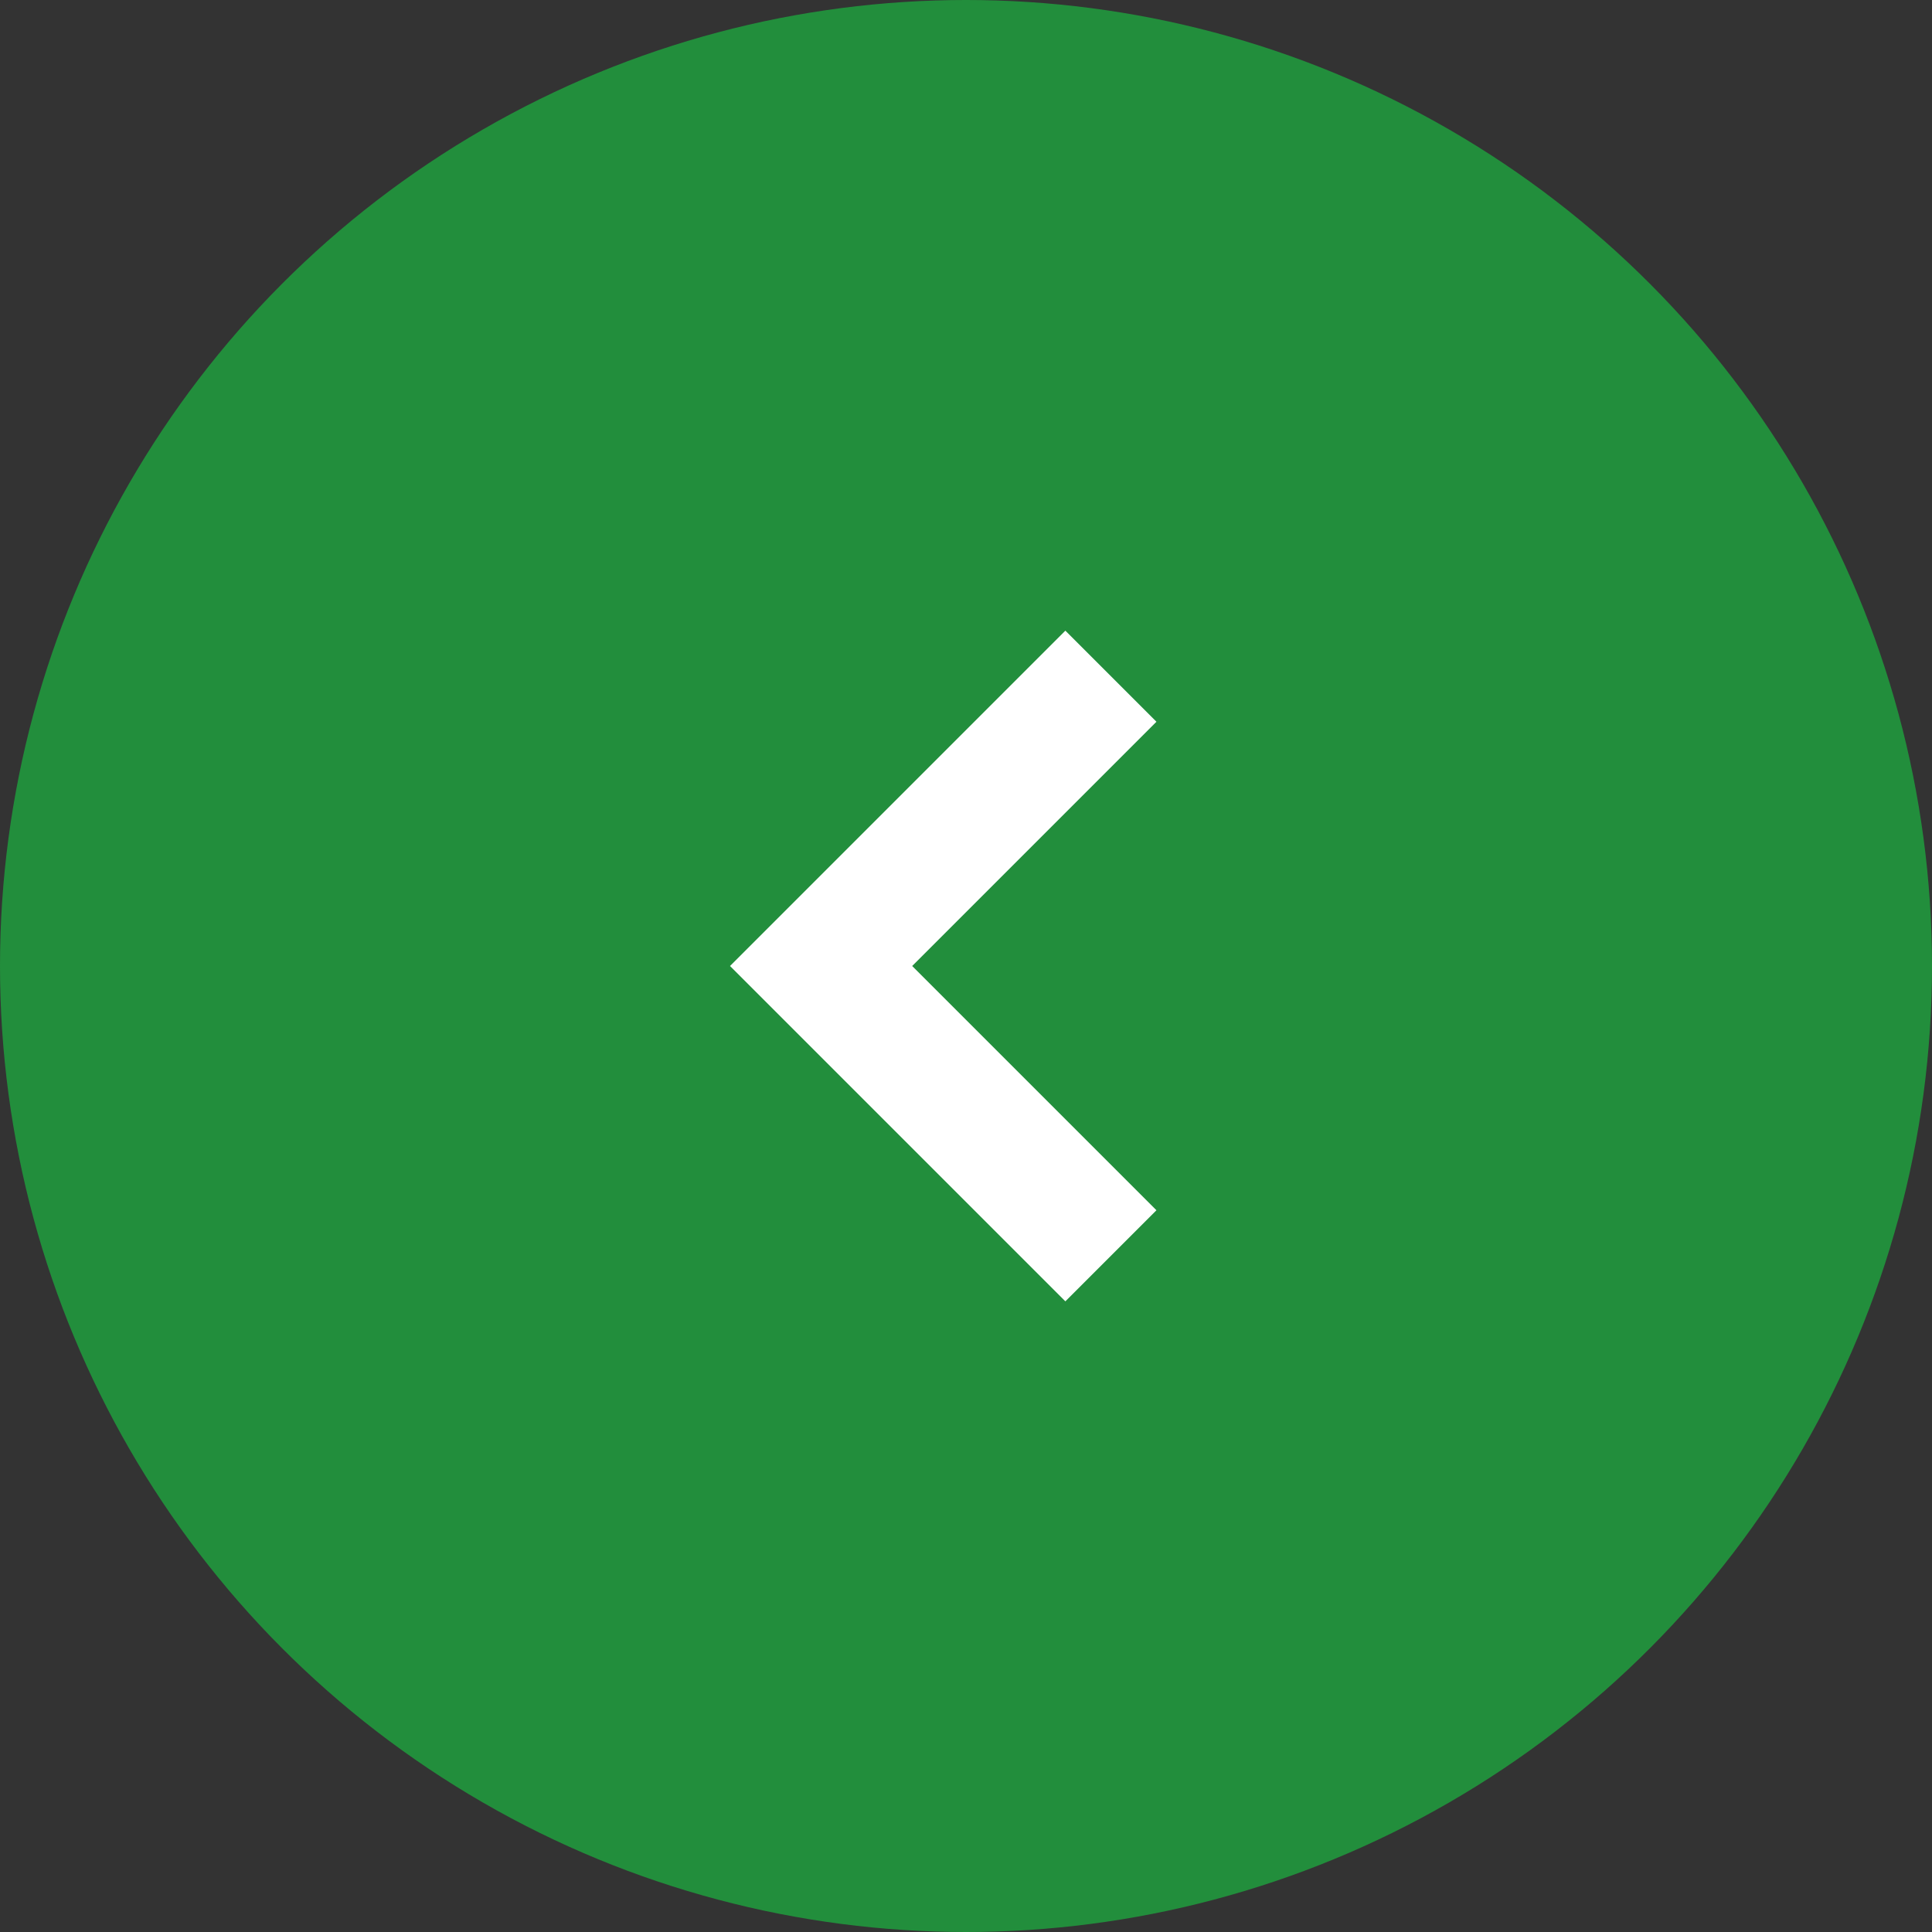
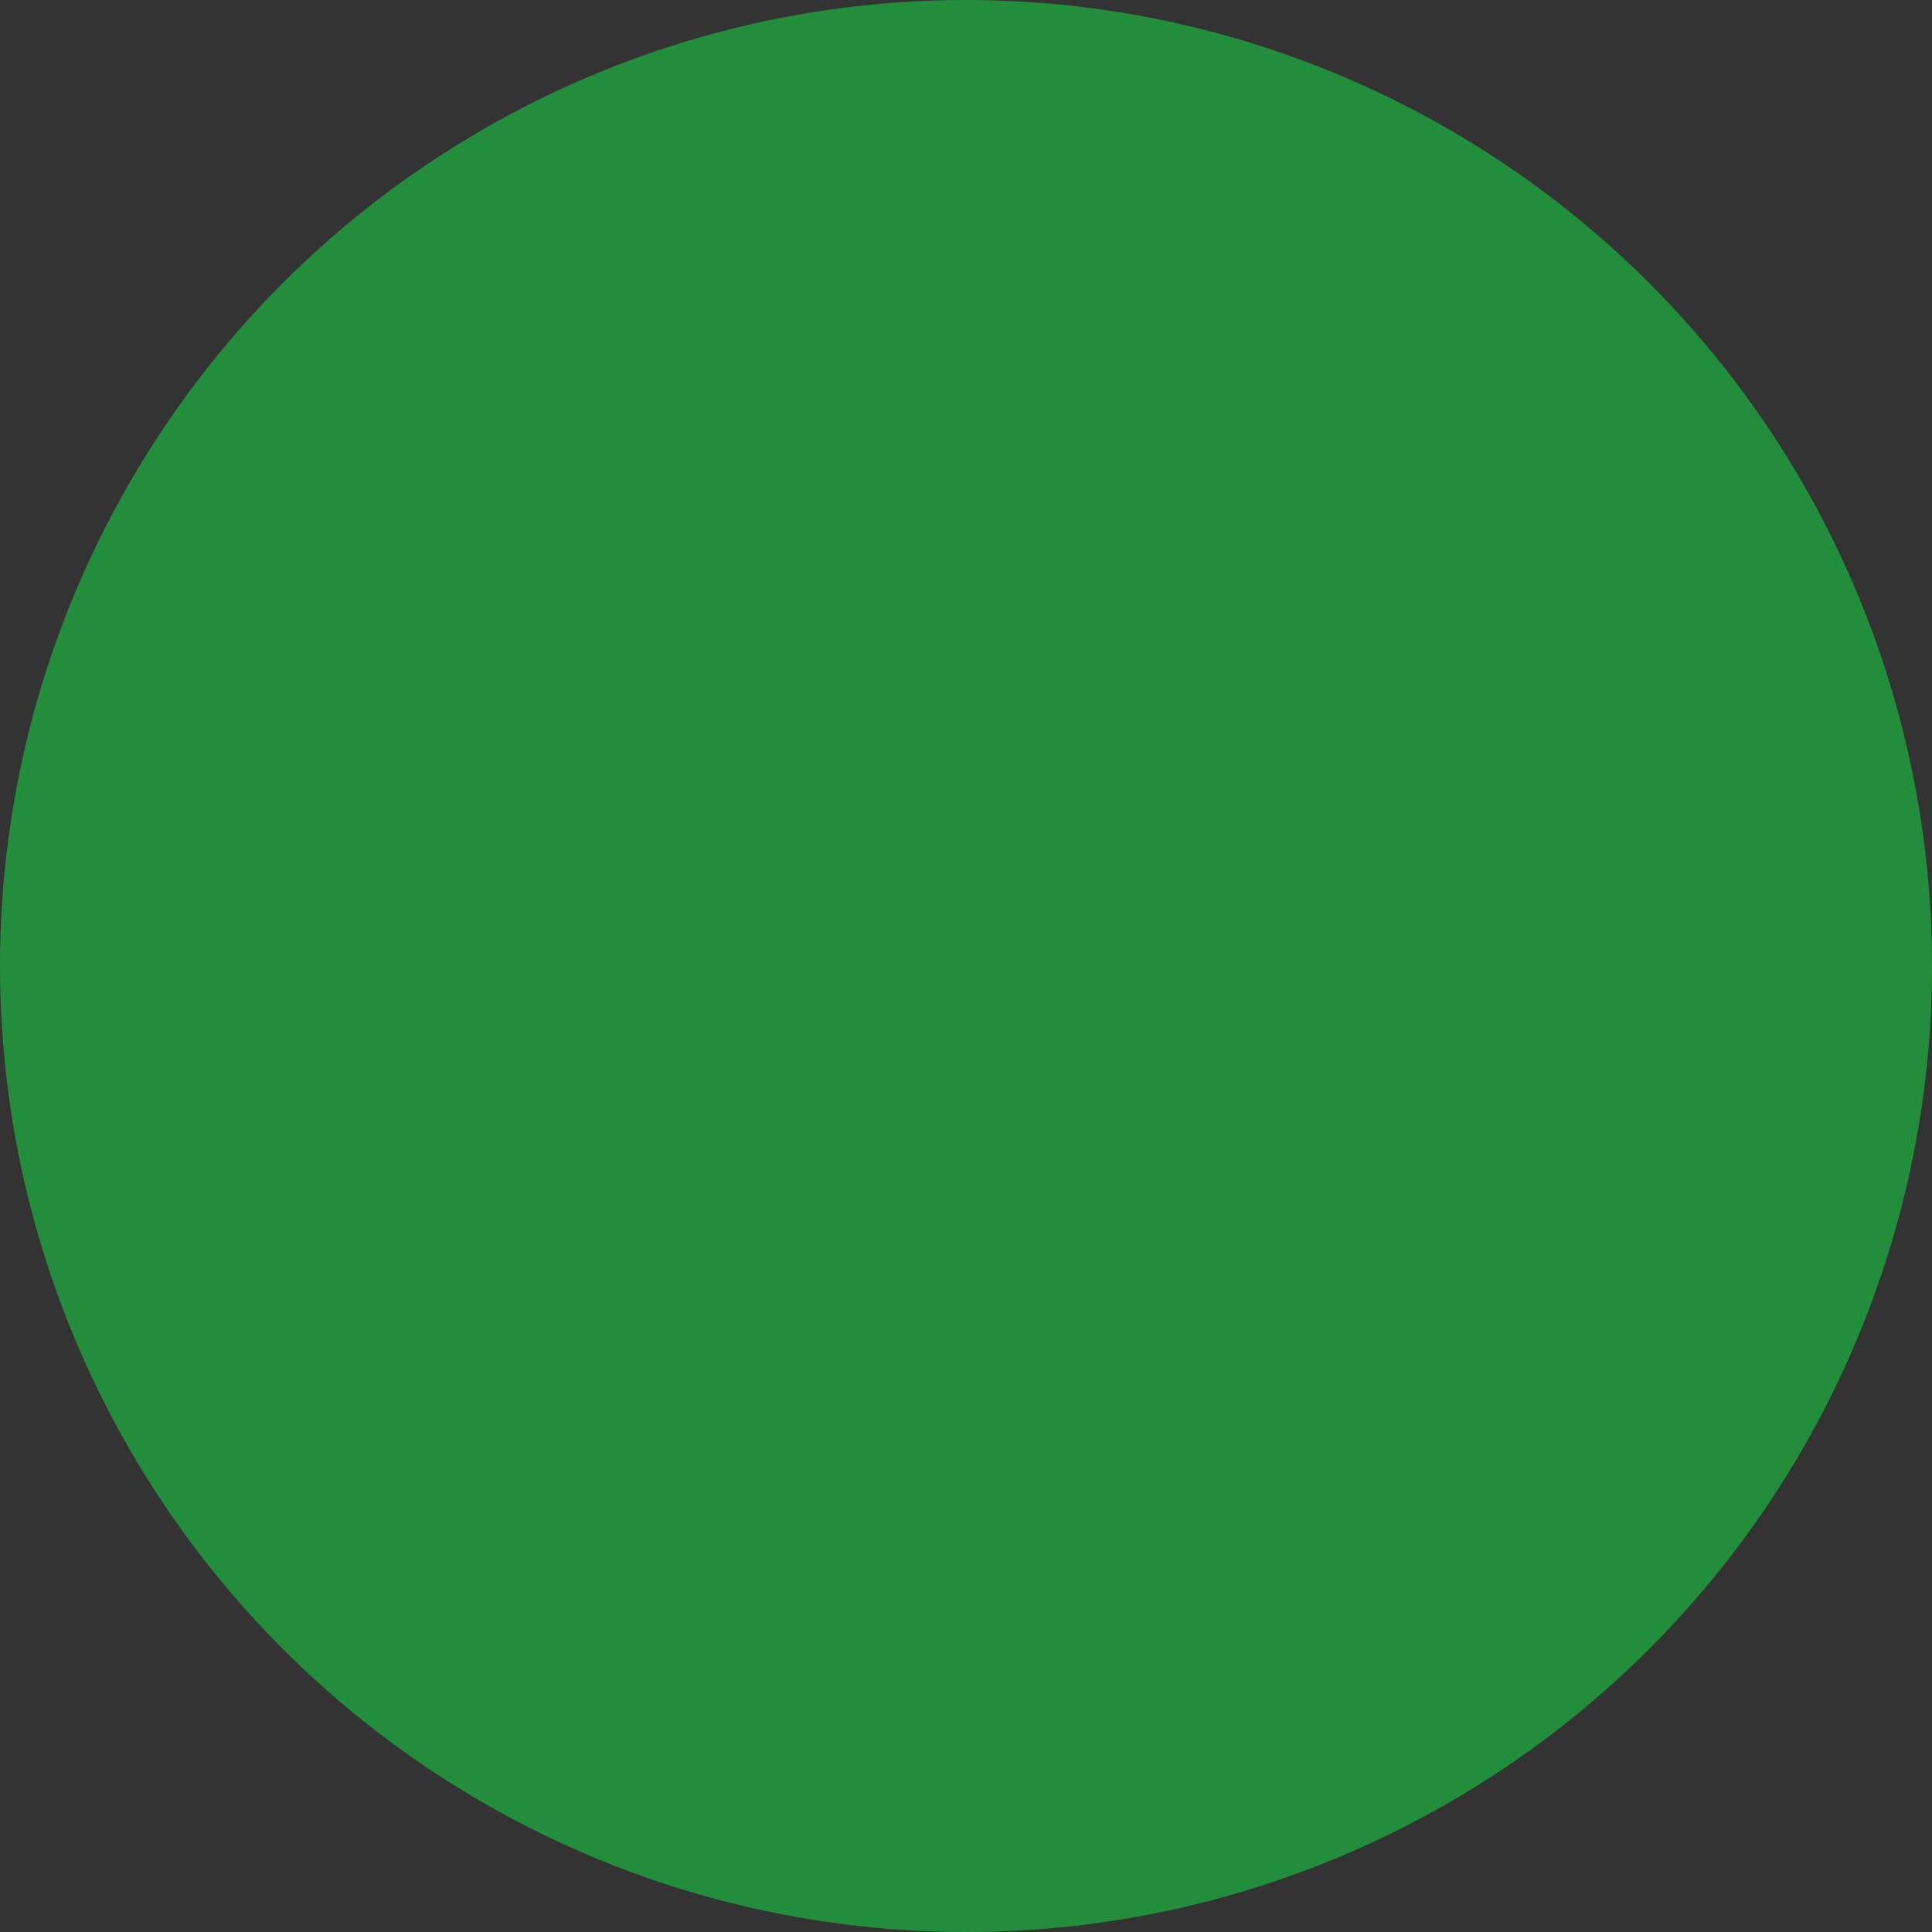
<svg xmlns="http://www.w3.org/2000/svg" id="_レイヤー_2" width="30" height="30" viewBox="0 0 30 30">
  <rect x="0" y="0" width="30" height="30" fill="#333333" stroke="none" />
  <defs>
    <style>.cls-1{fill:#228e3c;}.cls-2{fill:none;stroke:#fff;stroke-miterlimit:10;stroke-width:2px;}</style>
  </defs>
  <g id="_メイン">
    <circle class="cls-1" cx="15" cy="15" r="15" />
-     <polyline class="cls-2" points="17.25 19.5 12.75 15 17.25 10.5" />
  </g>
</svg>